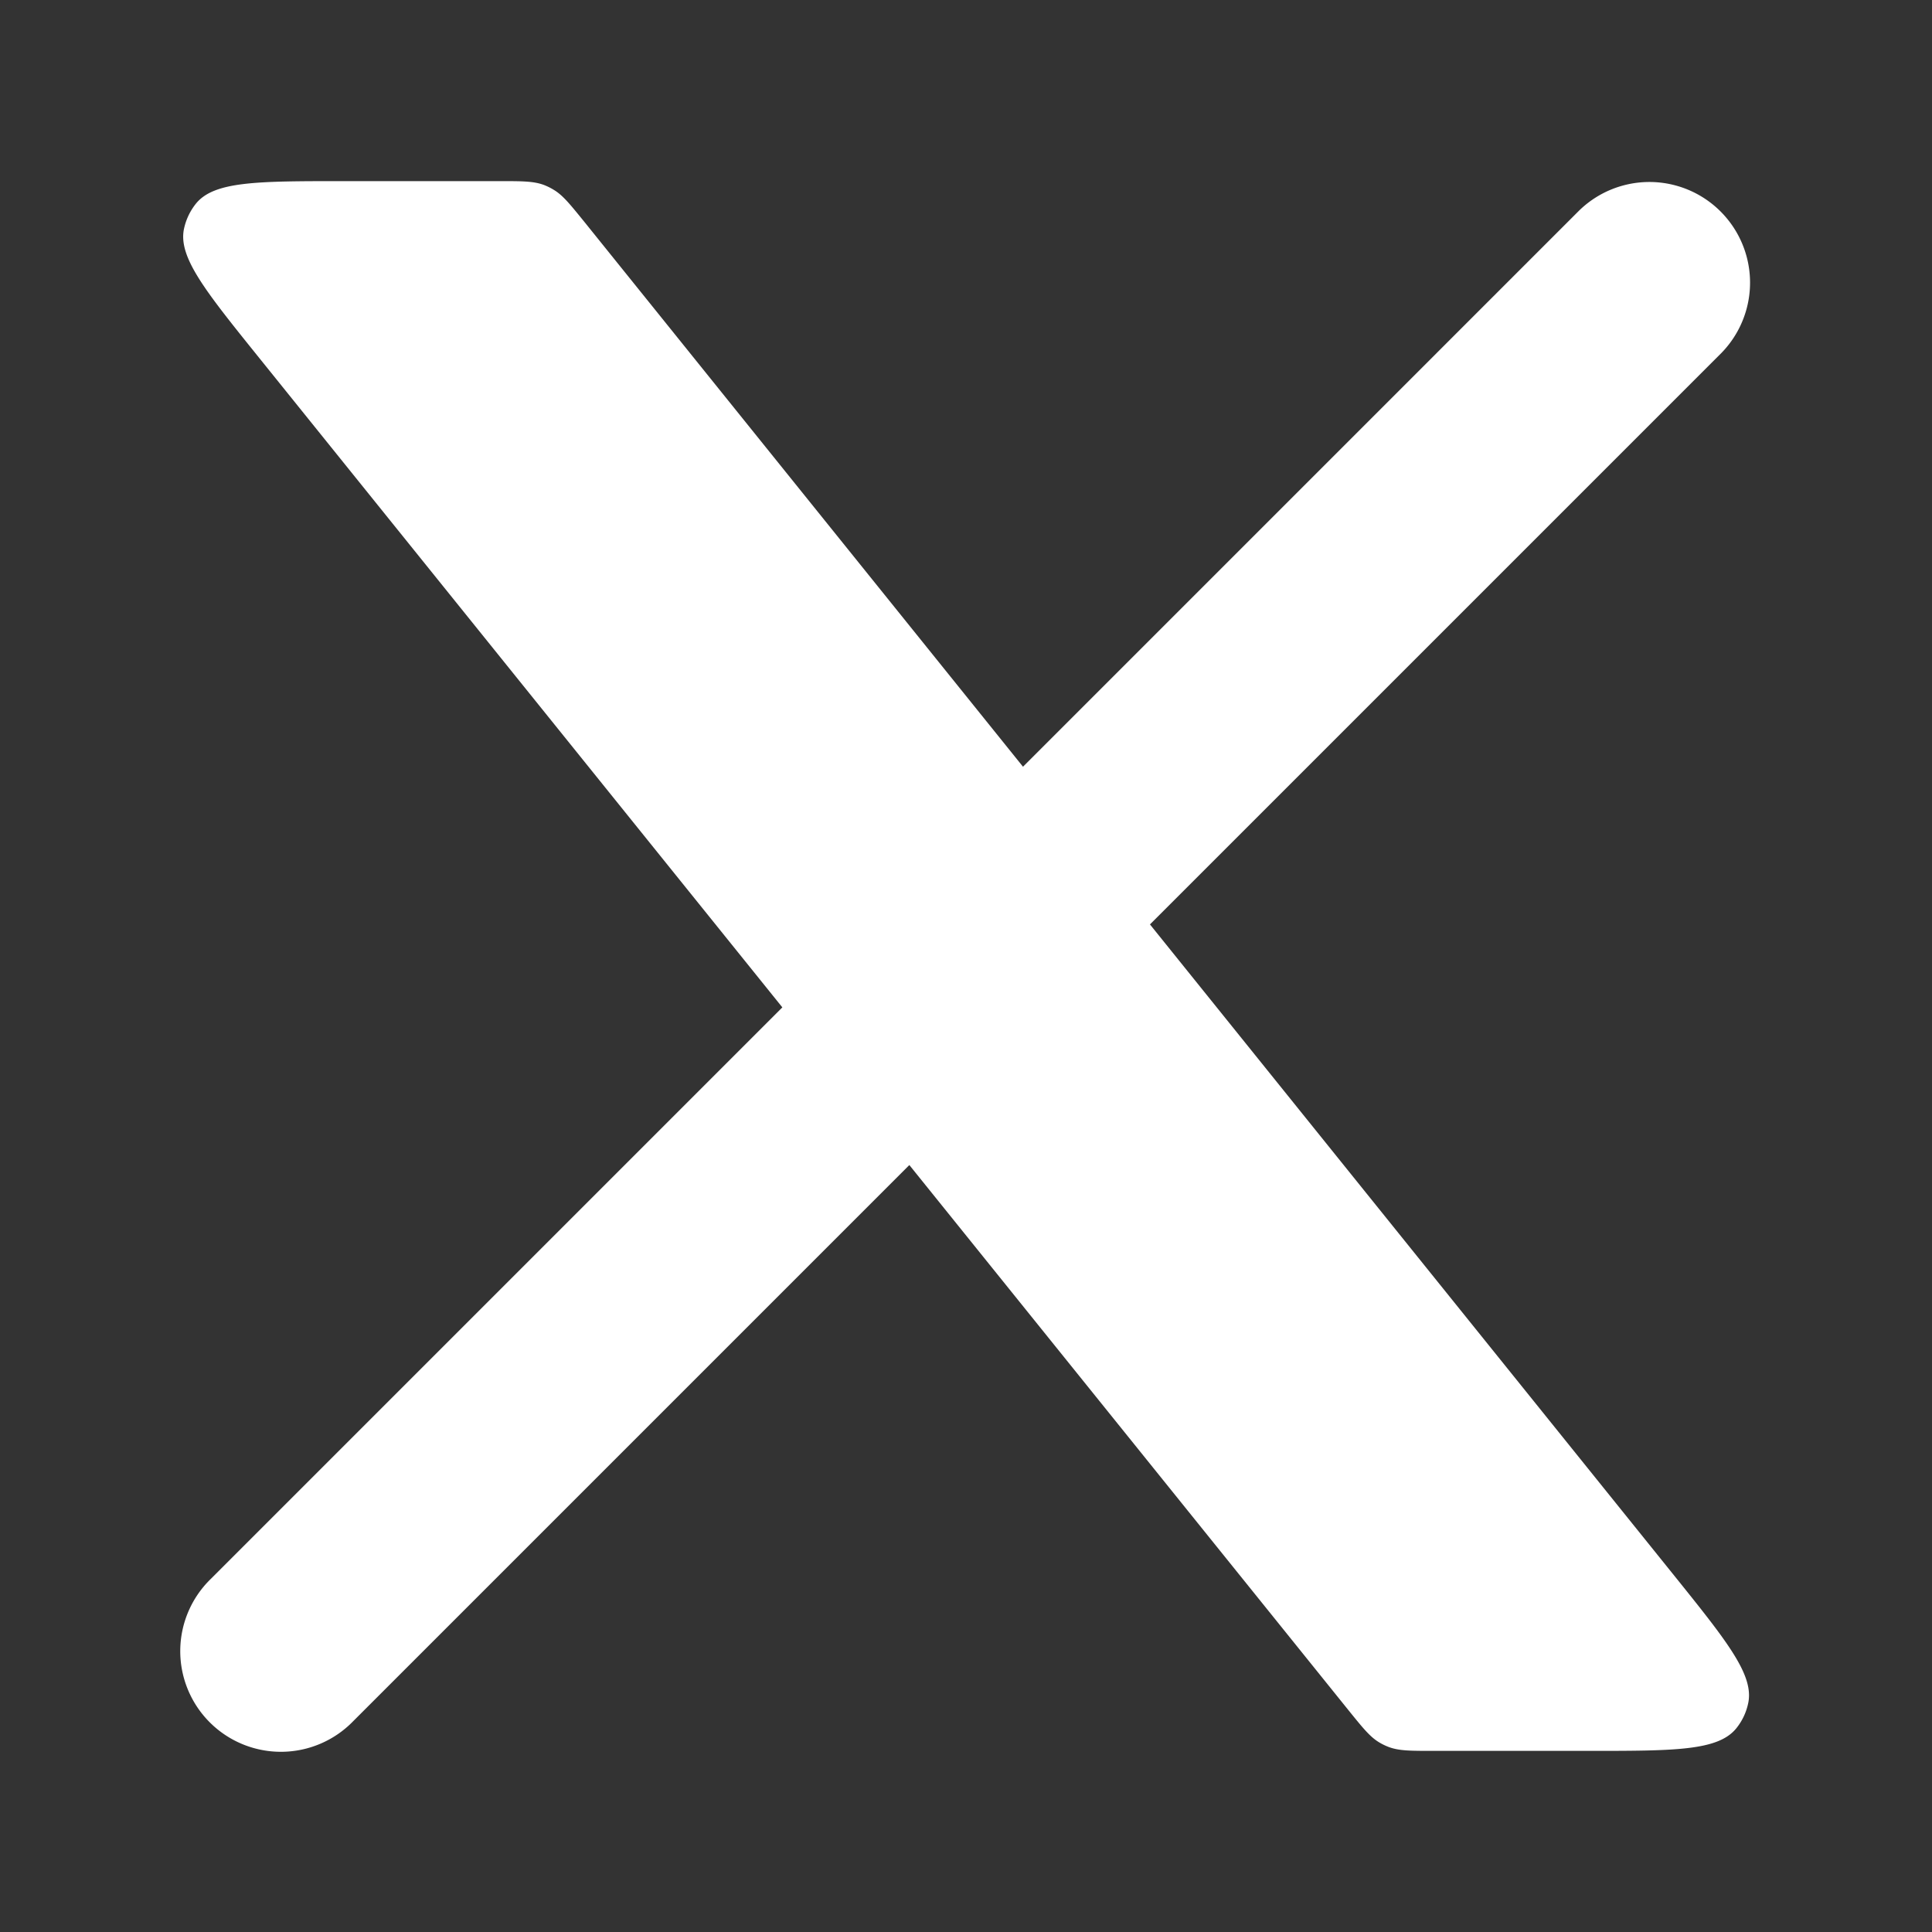
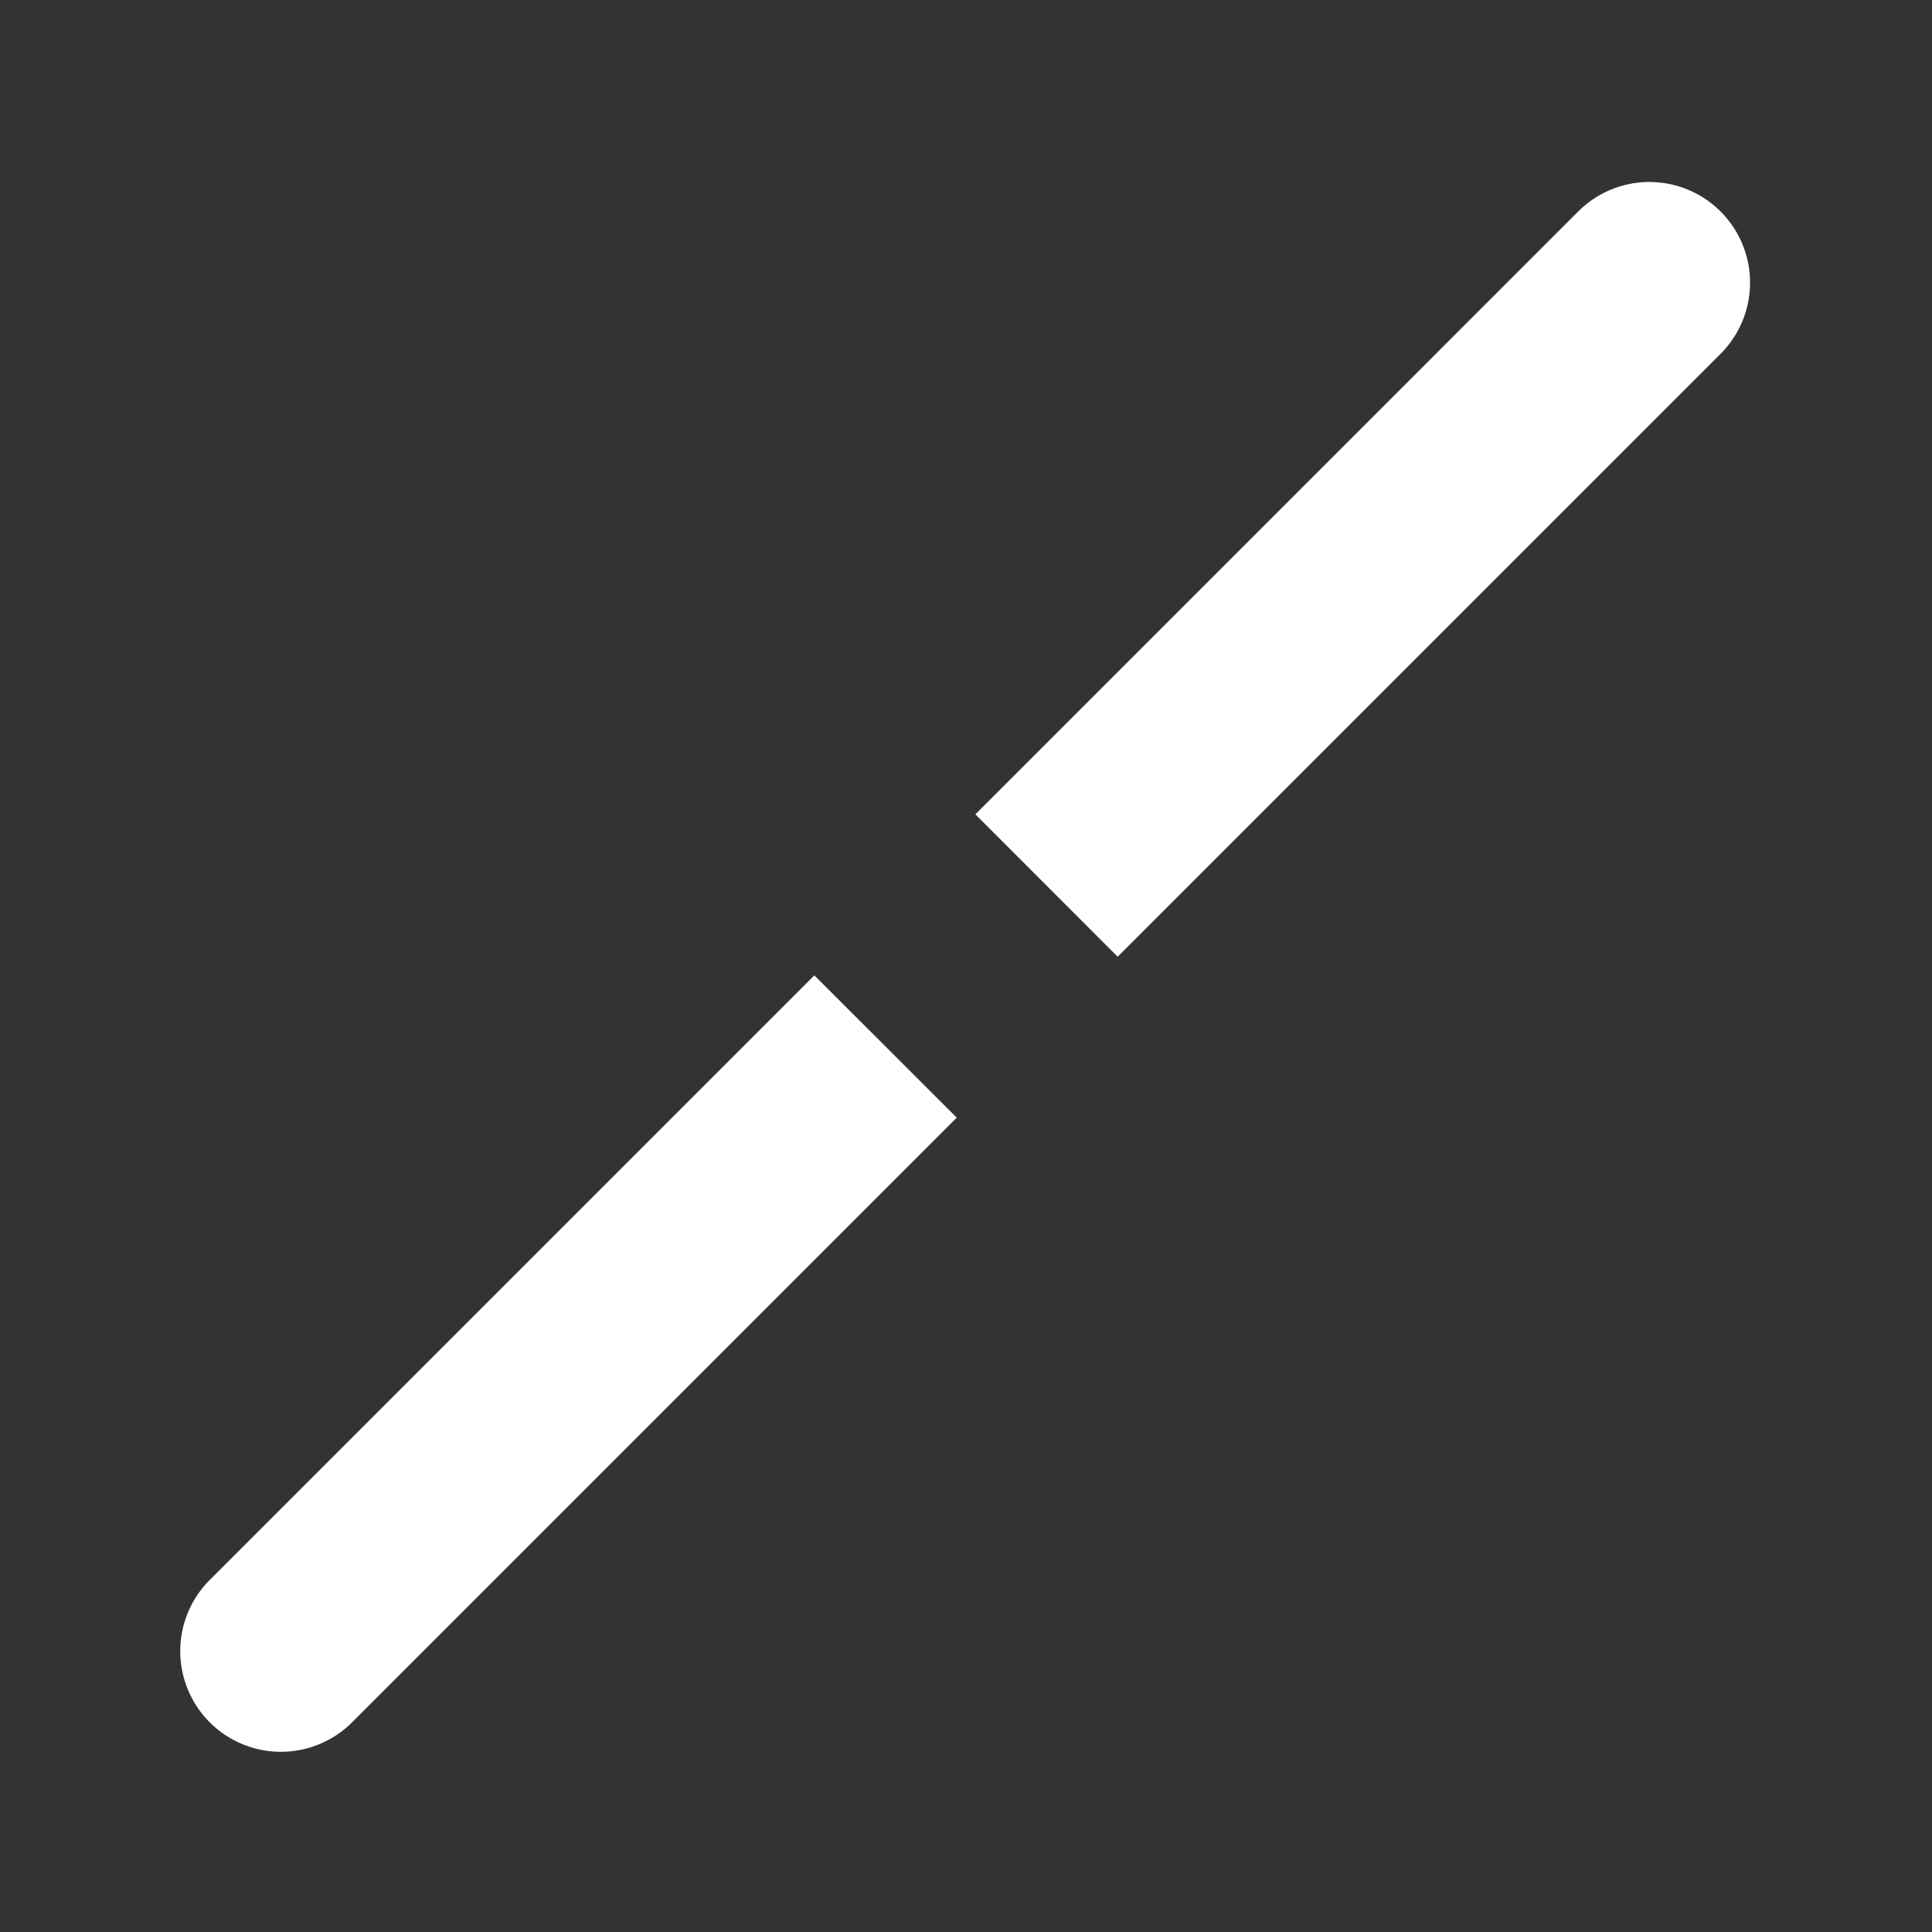
<svg xmlns="http://www.w3.org/2000/svg" width="20" height="20" fill="none">
  <rect width="100%" height="100%" fill="#333333" stroke="none" />
  <path fill="#fff" d="M2.18 16.347a1.042 1.042 0 1 0 1.474 1.473L2.18 16.347zM17.82 3.654a1.042 1.042 0 0 0-1.473-1.474l1.473 1.474zM3.654 17.82l6.25-6.25-1.474-1.473-6.25 6.25 1.474 1.473zm7.916-7.916 6.25-6.25-1.473-1.474-6.25 6.25 1.473 1.474z" />
-   <path fill="#fff" d="M5.17 1.875H3.56c-.898 0-1.347 0-1.534.236a.625.625 0 0 0-.12.252c-.067.294.215.644.778 1.343l11.277 14c.148.183.221.274.318.332a.622.622 0 0 0 .1.048c.107.039.224.039.459.039h1.604c.898 0 1.346 0 1.534-.236.059-.074.1-.16.12-.252.067-.294-.215-.643-.778-1.343l-11.271-14c-.148-.182-.221-.274-.318-.331a.626.626 0 0 0-.1-.049c-.107-.039-.224-.039-.459-.039z" />
</svg>